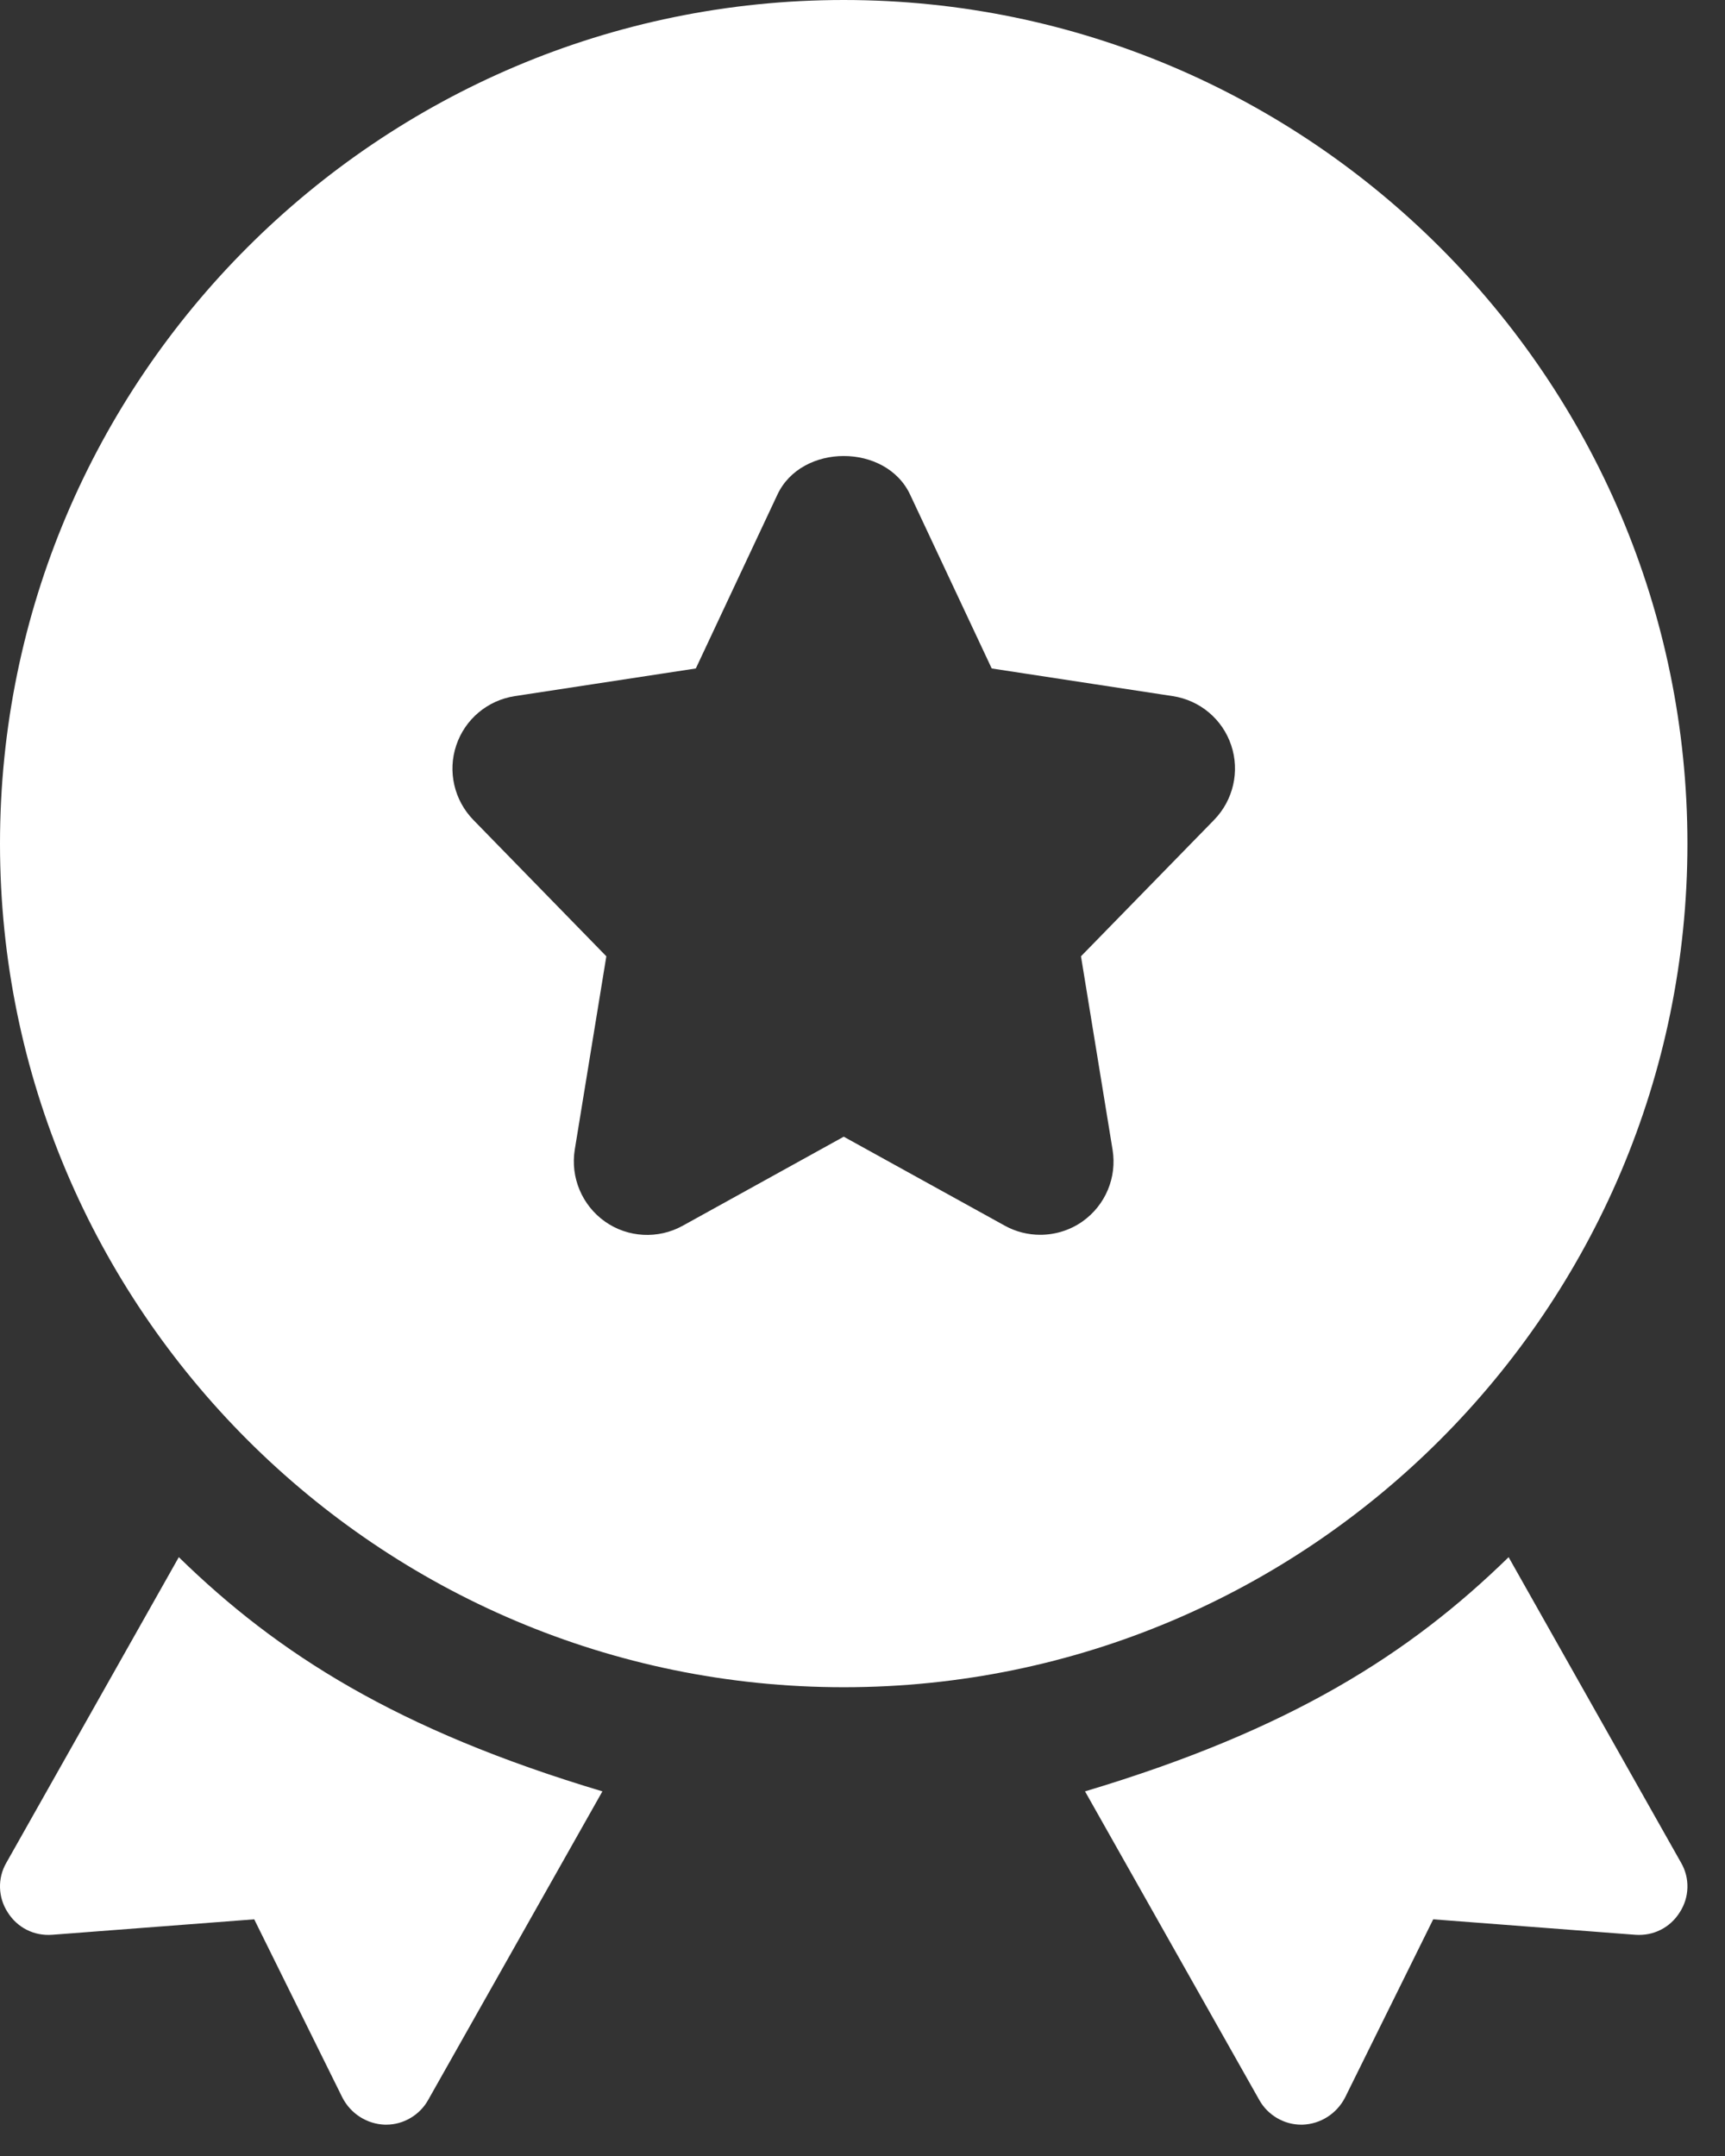
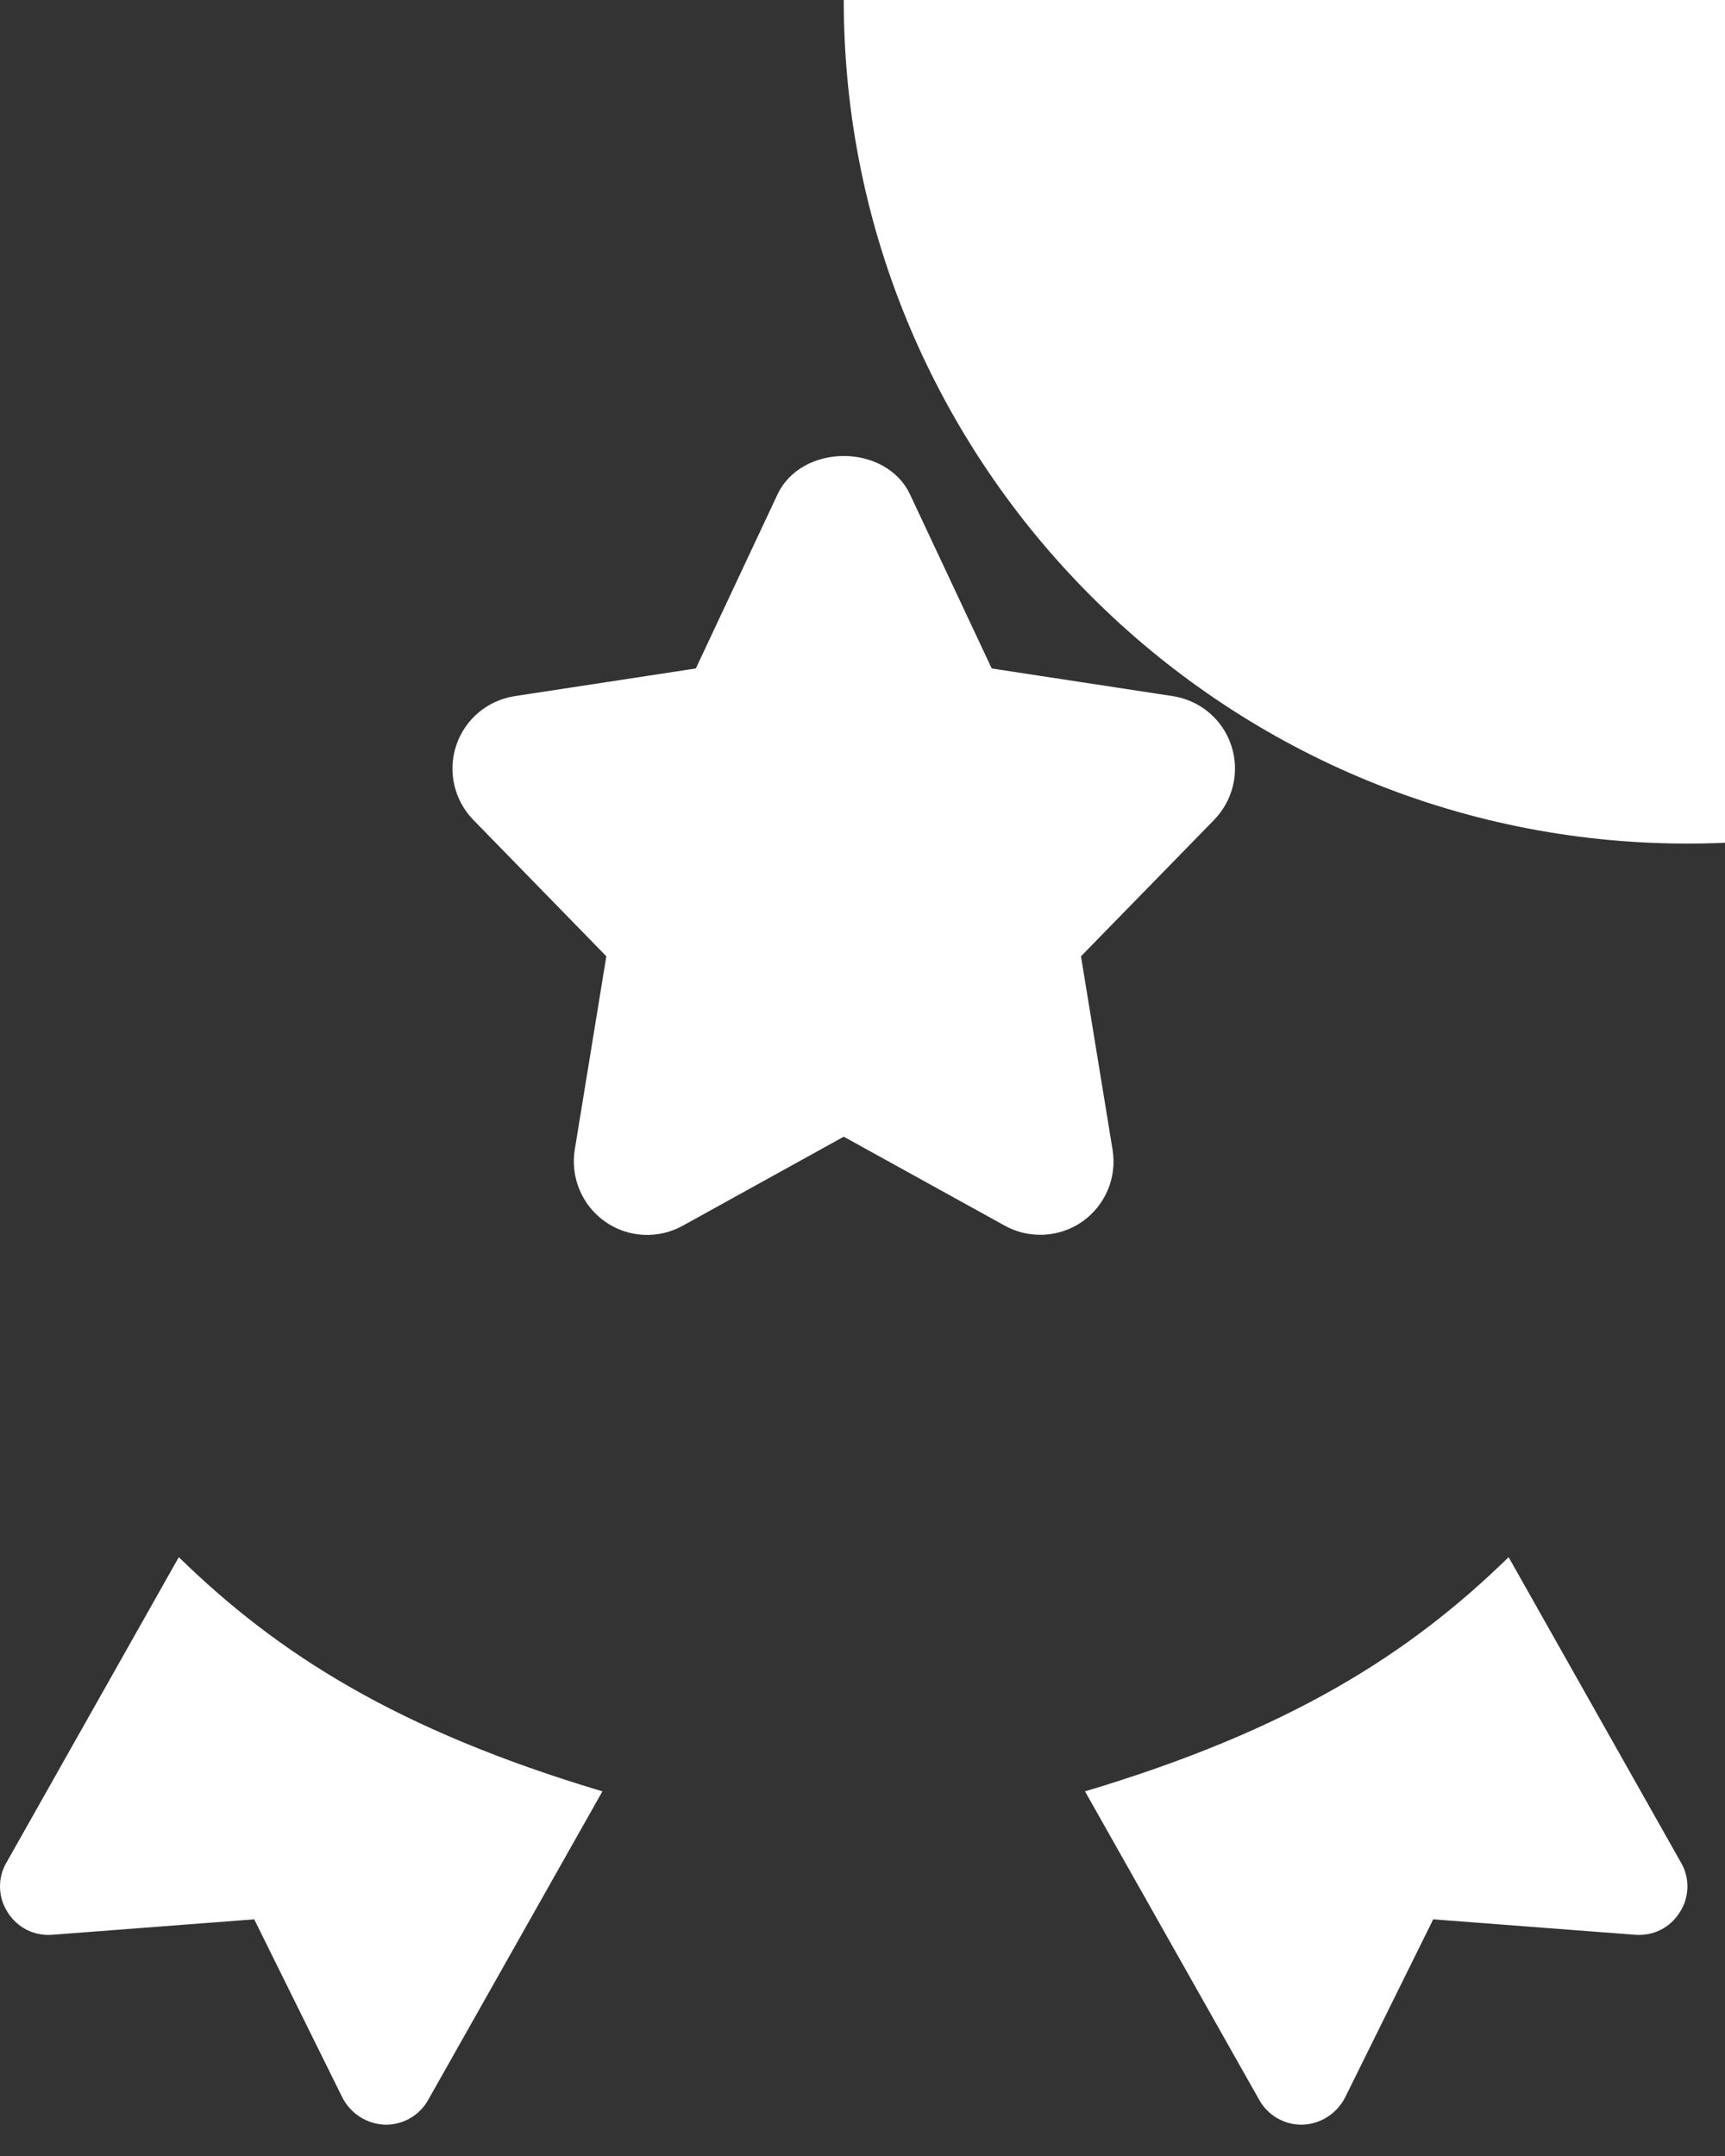
<svg xmlns="http://www.w3.org/2000/svg" width="32px" height="40px" version="1.1" xml:space="preserve" style="fill-rule:evenodd;clip-rule:evenodd;stroke-linejoin:round;stroke-miterlimit:2;">
  <rect width="100%" height="100%" fill="#333333" stroke="none" />
-   <path d="M31.185,34.559c0.167,0.286 0.155,0.644 -0.024,0.919c-0.179,0.287 -0.49,0.442 -0.824,0.418l-3.75,-0.287l-1.636,3.308c-0.155,0.299 -0.454,0.49 -0.788,0.502l-0.024,-0c-0.322,-0 -0.621,-0.179 -0.776,-0.454l-3.235,-5.73c3.808,-1.139 6.02,-2.55 7.858,-4.345l3.199,5.669Zm-31.067,-0c-0.167,0.286 -0.155,0.644 0.024,0.919c0.179,0.287 0.49,0.442 0.824,0.418l3.75,-0.287l1.636,3.308c0.155,0.299 0.454,0.49 0.788,0.502l0.024,-0c0.322,-0 0.621,-0.179 0.776,-0.454l3.235,-5.73c-3.808,-1.139 -6.02,-2.55 -7.858,-4.345l-3.199,5.669Zm15.534,-34.559c-8.631,0 -15.652,7.021 -15.652,15.652c0,8.63 7.021,15.651 15.652,15.651c8.63,0 15.651,-7.021 15.651,-15.651c0,-8.631 -7.021,-15.652 -15.651,-15.652Zm6.871,15.211c0.355,-0.365 0.479,-0.9 0.317,-1.383c-0.161,-0.484 -0.58,-0.836 -1.085,-0.913l-3.358,-0.513l-1.513,-3.224c-0.447,-0.957 -2.016,-0.957 -2.463,-0l-1.513,3.224l-3.358,0.513c-0.507,0.078 -0.924,0.429 -1.086,0.913c-0.163,0.483 -0.039,1.018 0.316,1.383l2.468,2.531l-0.586,3.589c-0.082,0.513 0.134,1.03 0.56,1.332c0.425,0.301 0.988,0.33 1.443,0.078l2.987,-1.652l2.986,1.65c0.205,0.114 0.432,0.17 0.659,0.17c0.274,0 0.55,-0.083 0.782,-0.246c0.428,-0.302 0.644,-0.819 0.56,-1.332l-0.586,-3.589l2.47,-2.531Z" style="fill:#fff;" />
+   <path d="M31.185,34.559c0.167,0.286 0.155,0.644 -0.024,0.919c-0.179,0.287 -0.49,0.442 -0.824,0.418l-3.75,-0.287l-1.636,3.308c-0.155,0.299 -0.454,0.49 -0.788,0.502l-0.024,-0c-0.322,-0 -0.621,-0.179 -0.776,-0.454l-3.235,-5.73c3.808,-1.139 6.02,-2.55 7.858,-4.345l3.199,5.669Zm-31.067,-0c-0.167,0.286 -0.155,0.644 0.024,0.919c0.179,0.287 0.49,0.442 0.824,0.418l3.75,-0.287l1.636,3.308c0.155,0.299 0.454,0.49 0.788,0.502l0.024,-0c0.322,-0 0.621,-0.179 0.776,-0.454l3.235,-5.73c-3.808,-1.139 -6.02,-2.55 -7.858,-4.345l-3.199,5.669Zm15.534,-34.559c0,8.63 7.021,15.651 15.652,15.651c8.63,0 15.651,-7.021 15.651,-15.651c0,-8.631 -7.021,-15.652 -15.651,-15.652Zm6.871,15.211c0.355,-0.365 0.479,-0.9 0.317,-1.383c-0.161,-0.484 -0.58,-0.836 -1.085,-0.913l-3.358,-0.513l-1.513,-3.224c-0.447,-0.957 -2.016,-0.957 -2.463,-0l-1.513,3.224l-3.358,0.513c-0.507,0.078 -0.924,0.429 -1.086,0.913c-0.163,0.483 -0.039,1.018 0.316,1.383l2.468,2.531l-0.586,3.589c-0.082,0.513 0.134,1.03 0.56,1.332c0.425,0.301 0.988,0.33 1.443,0.078l2.987,-1.652l2.986,1.65c0.205,0.114 0.432,0.17 0.659,0.17c0.274,0 0.55,-0.083 0.782,-0.246c0.428,-0.302 0.644,-0.819 0.56,-1.332l-0.586,-3.589l2.47,-2.531Z" style="fill:#fff;" />
</svg>